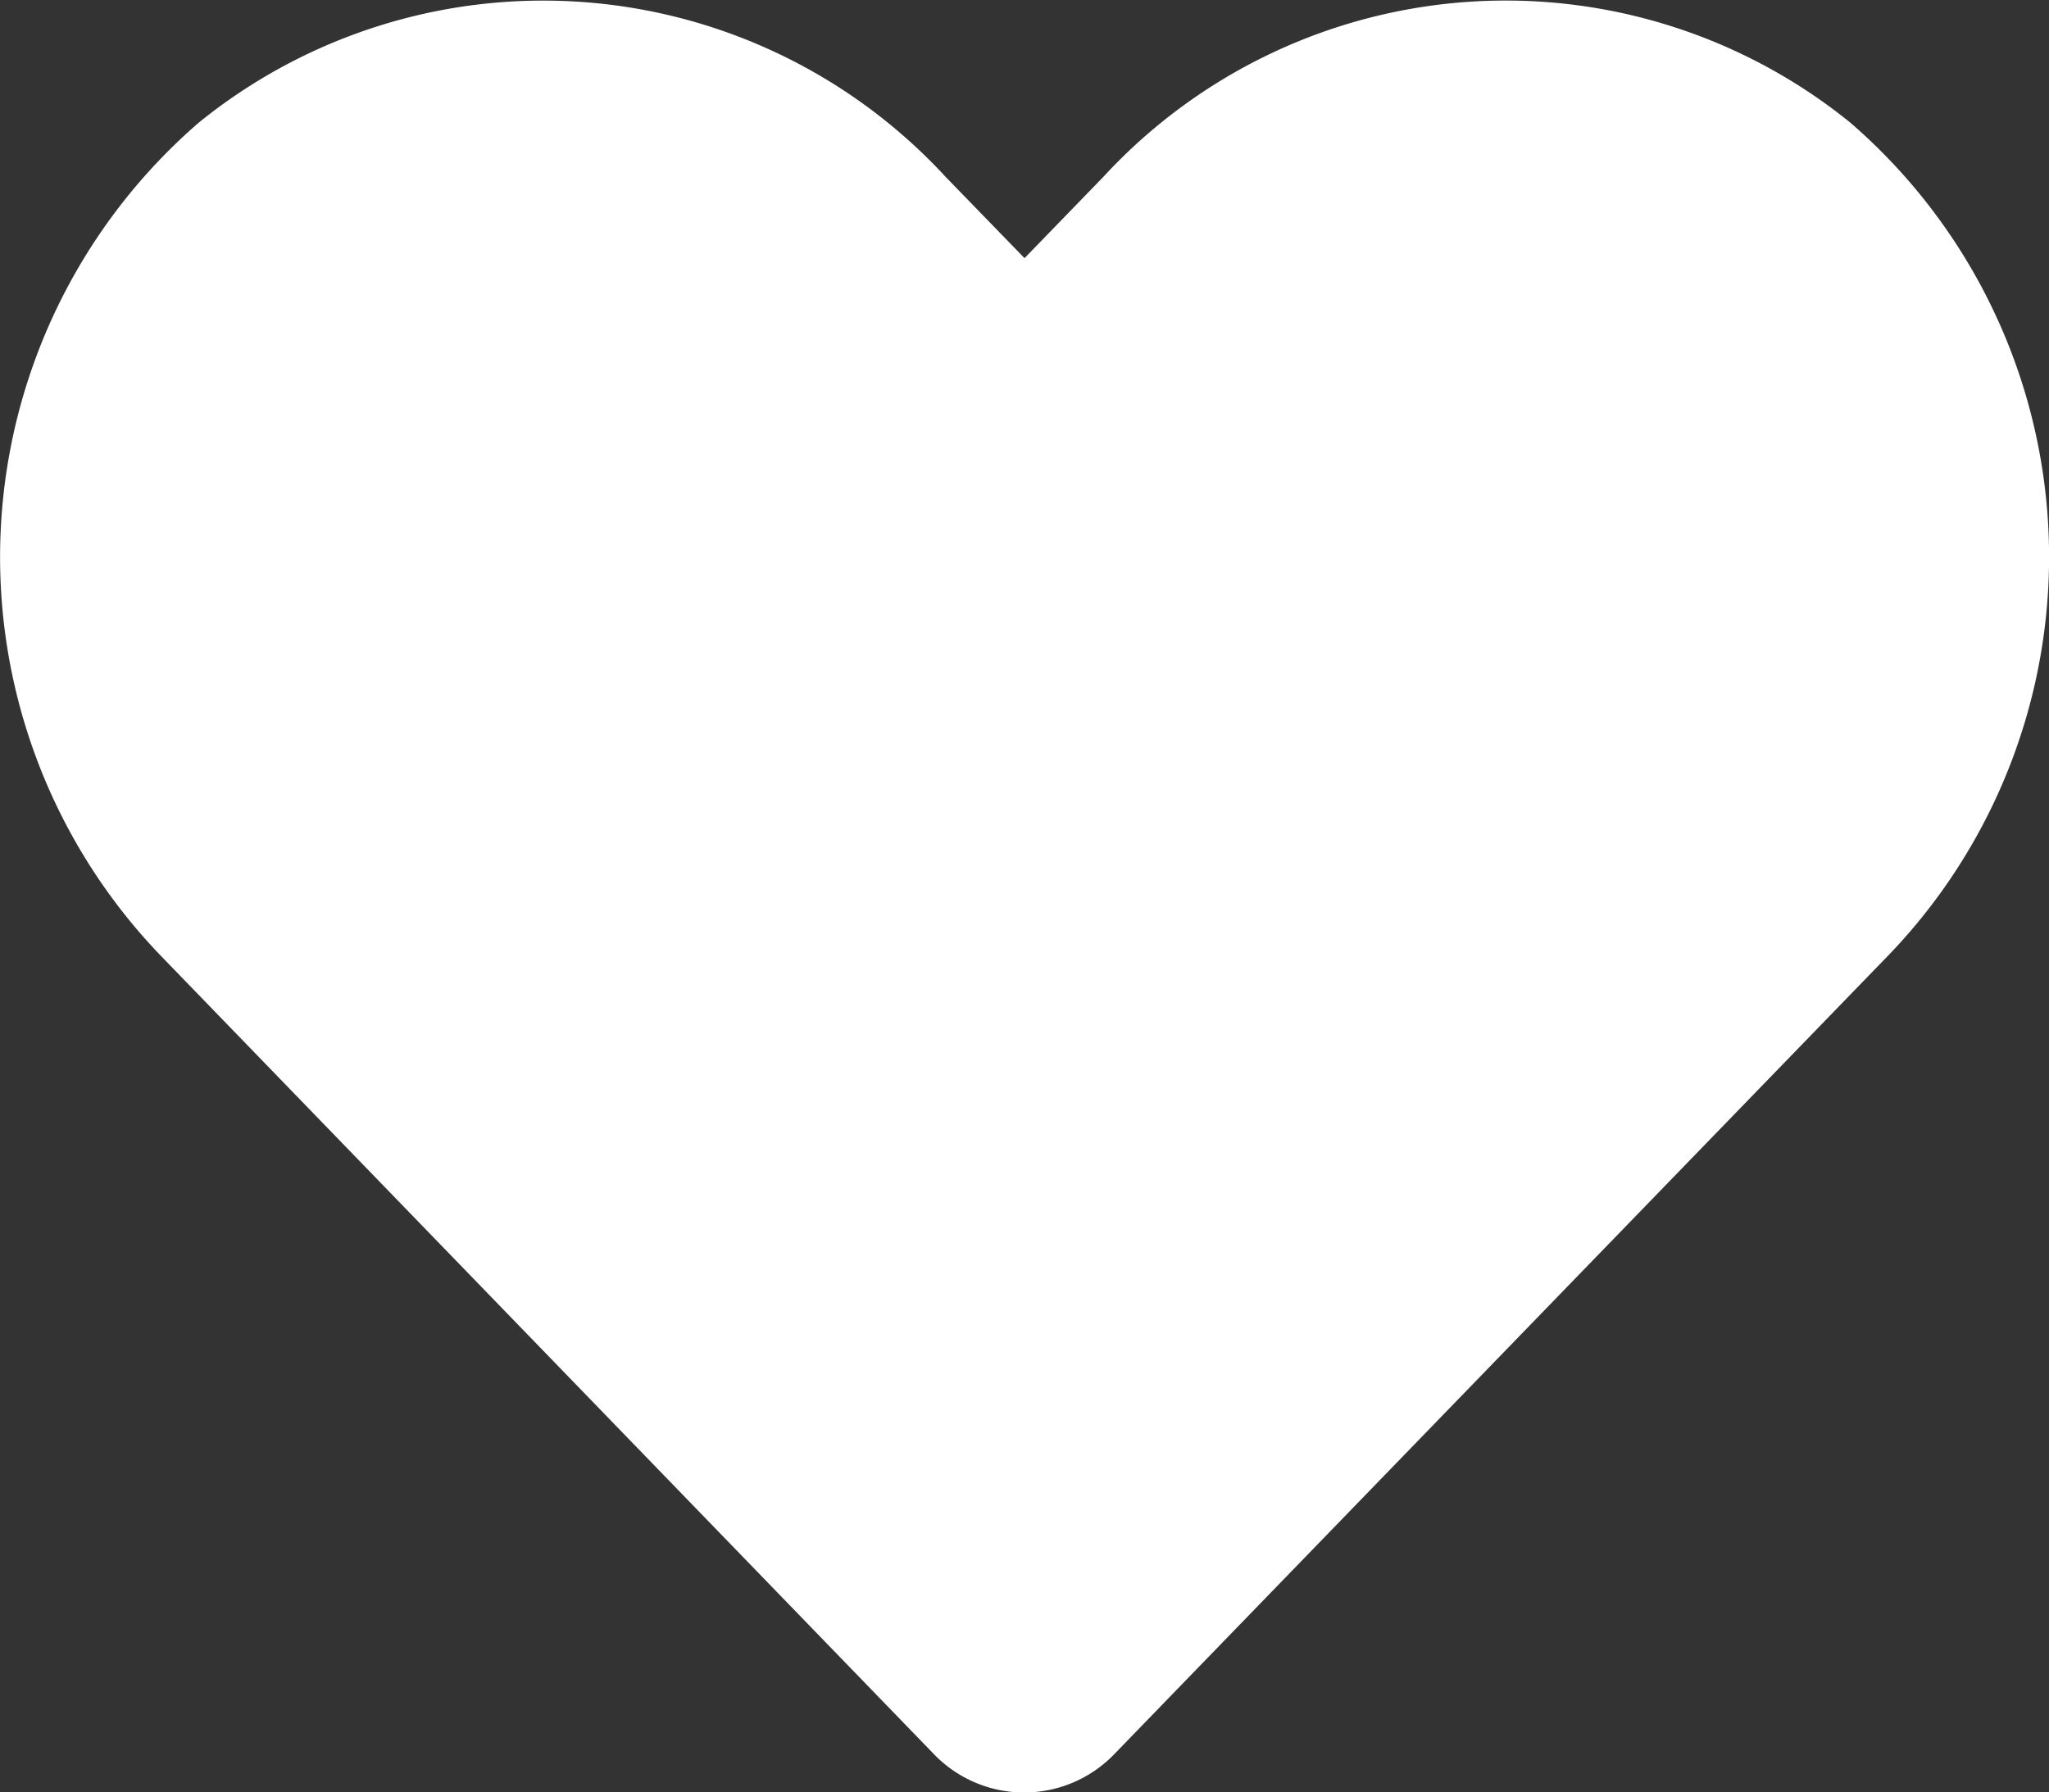
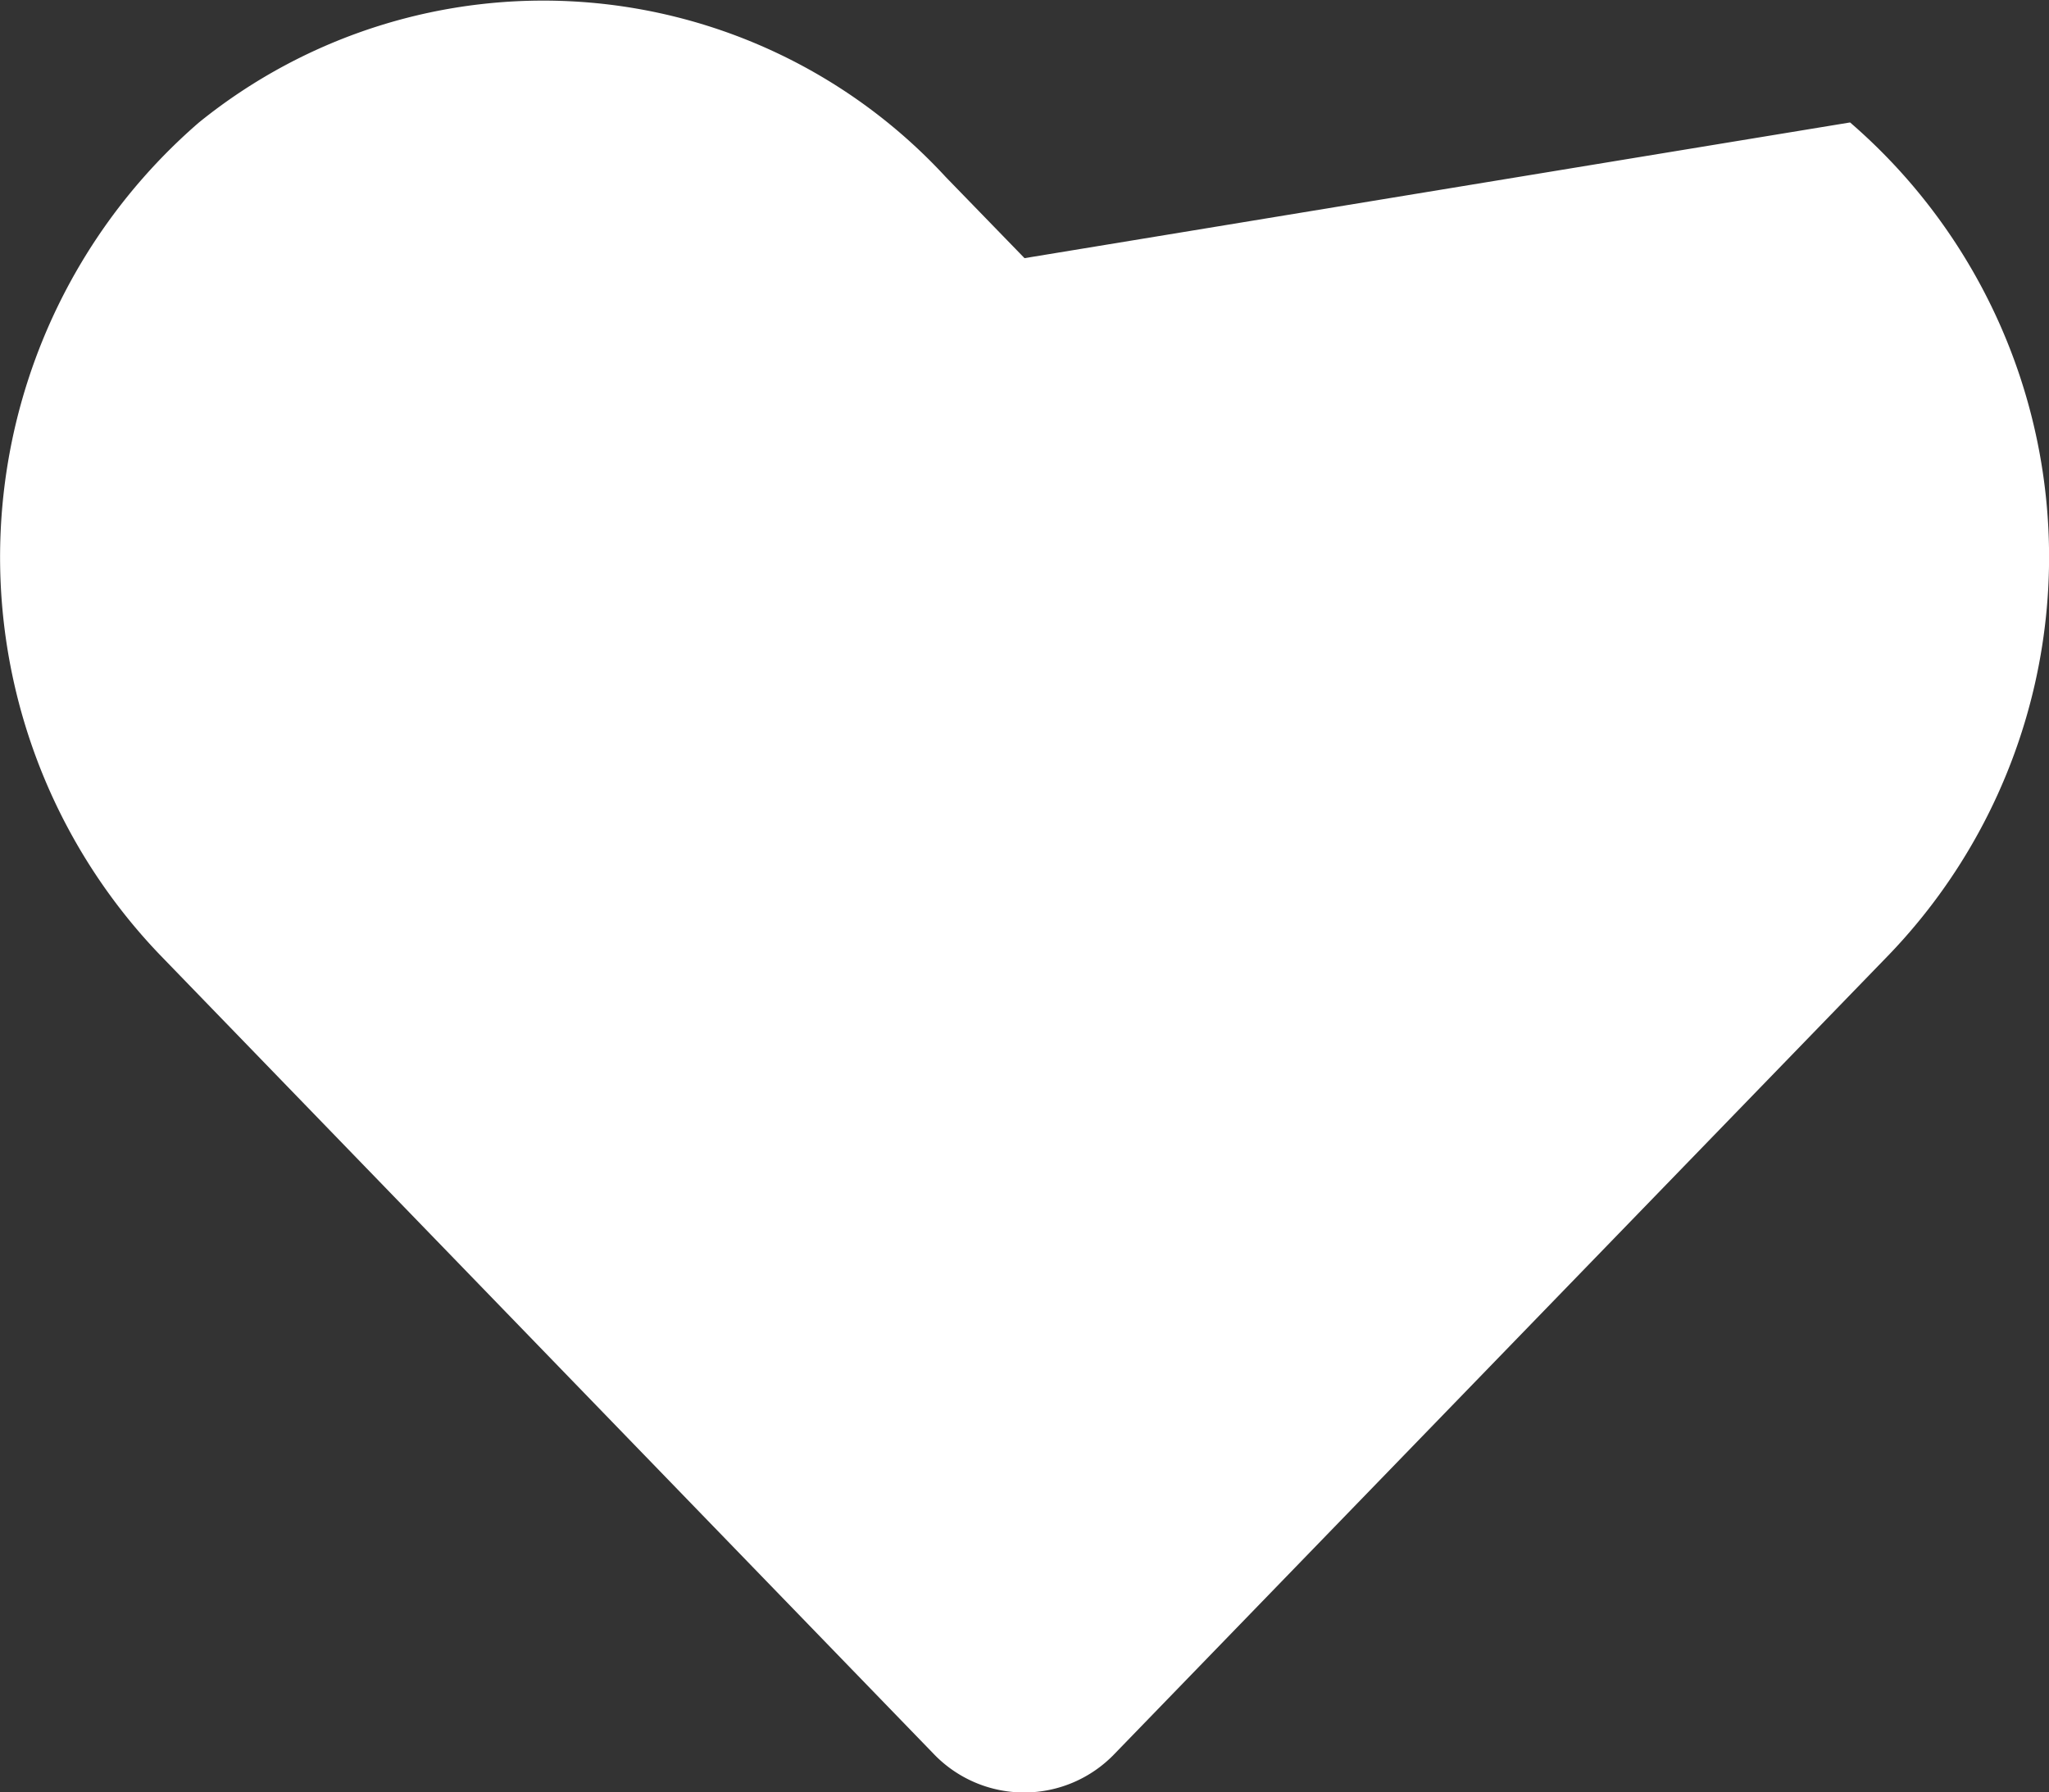
<svg xmlns="http://www.w3.org/2000/svg" width="36.001" height="31.5" viewBox="0 0 36.001 31.5">
  <rect x="0" y="0" width="36.001" height="31.5" fill="#333333" stroke="none" />
-   <path id="Icon_awesome-heart" data-name="Icon awesome-heart" d="M32.505,4.4a9.615,9.615,0,0,0-13.12.956L18,6.785,16.615,5.358A9.615,9.615,0,0,0,3.495,4.4,10.1,10.1,0,0,0,2.8,19.02L16.4,33.068a2.2,2.2,0,0,0,3.185,0L33.195,19.02A10.09,10.09,0,0,0,32.505,4.4Z" transform="translate(0.001 -2.248)" fill="#fff" />
+   <path id="Icon_awesome-heart" data-name="Icon awesome-heart" d="M32.505,4.4L18,6.785,16.615,5.358A9.615,9.615,0,0,0,3.495,4.4,10.1,10.1,0,0,0,2.8,19.02L16.4,33.068a2.2,2.2,0,0,0,3.185,0L33.195,19.02A10.09,10.09,0,0,0,32.505,4.4Z" transform="translate(0.001 -2.248)" fill="#fff" />
</svg>